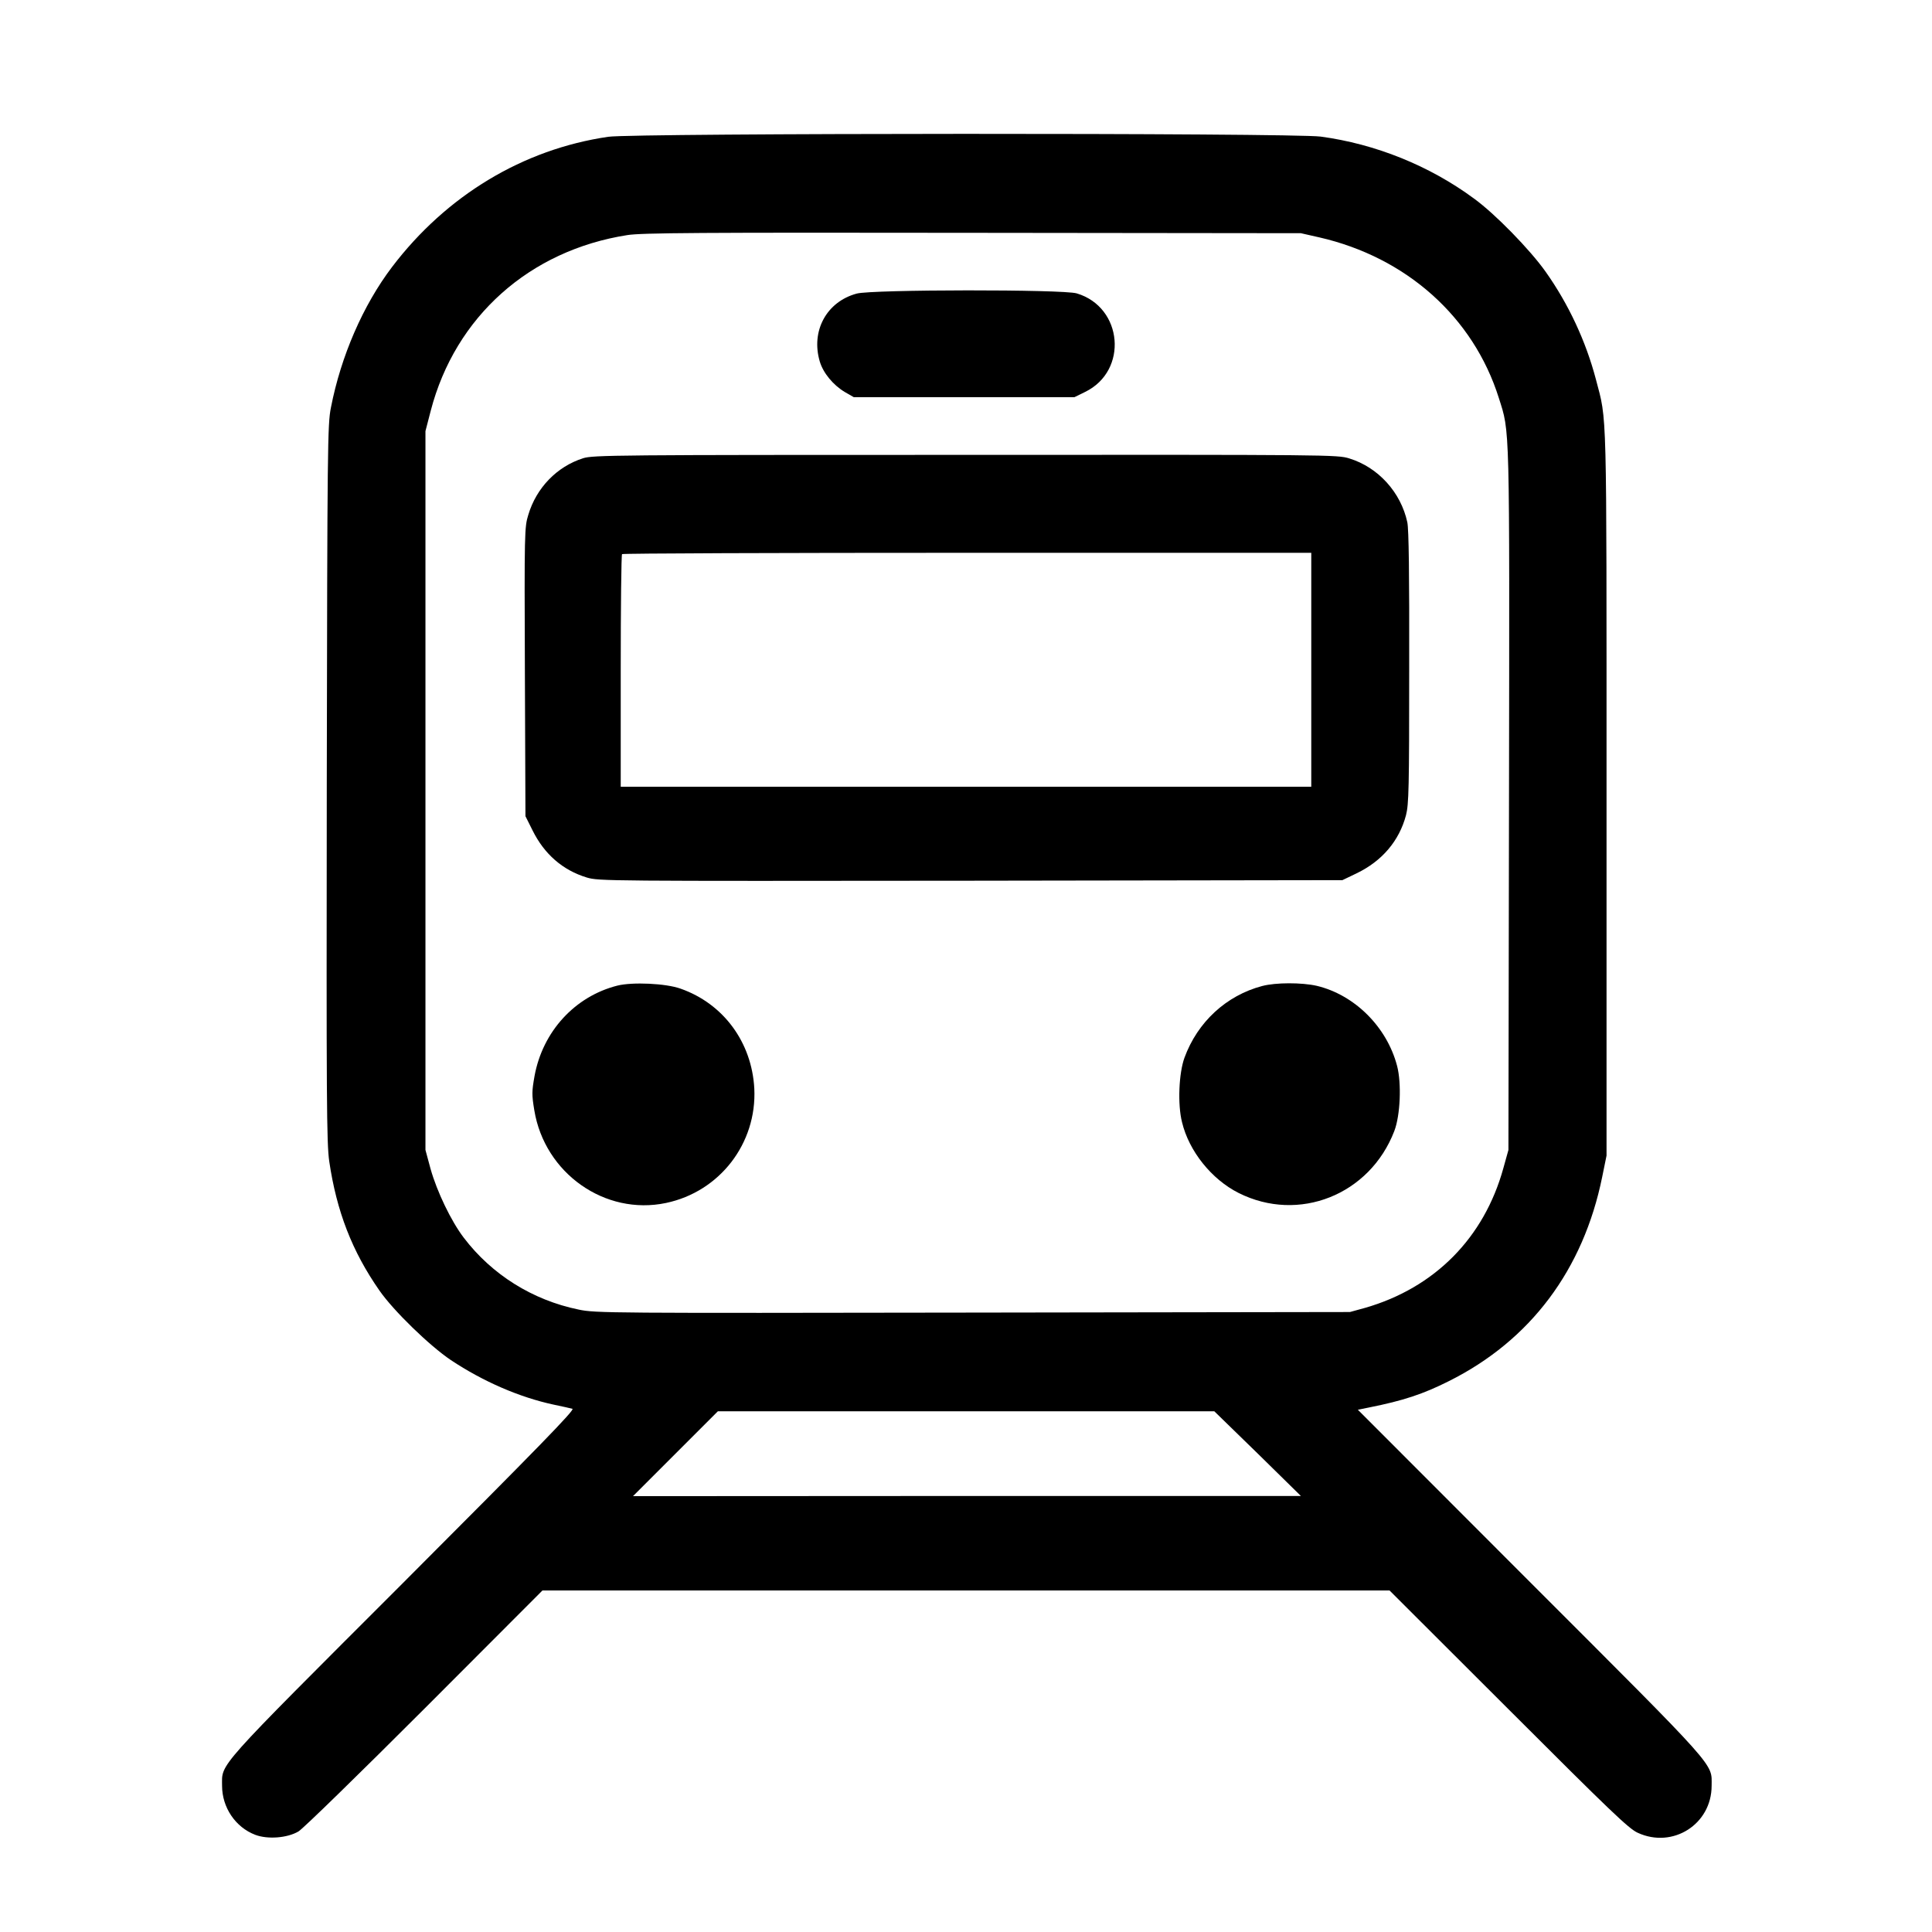
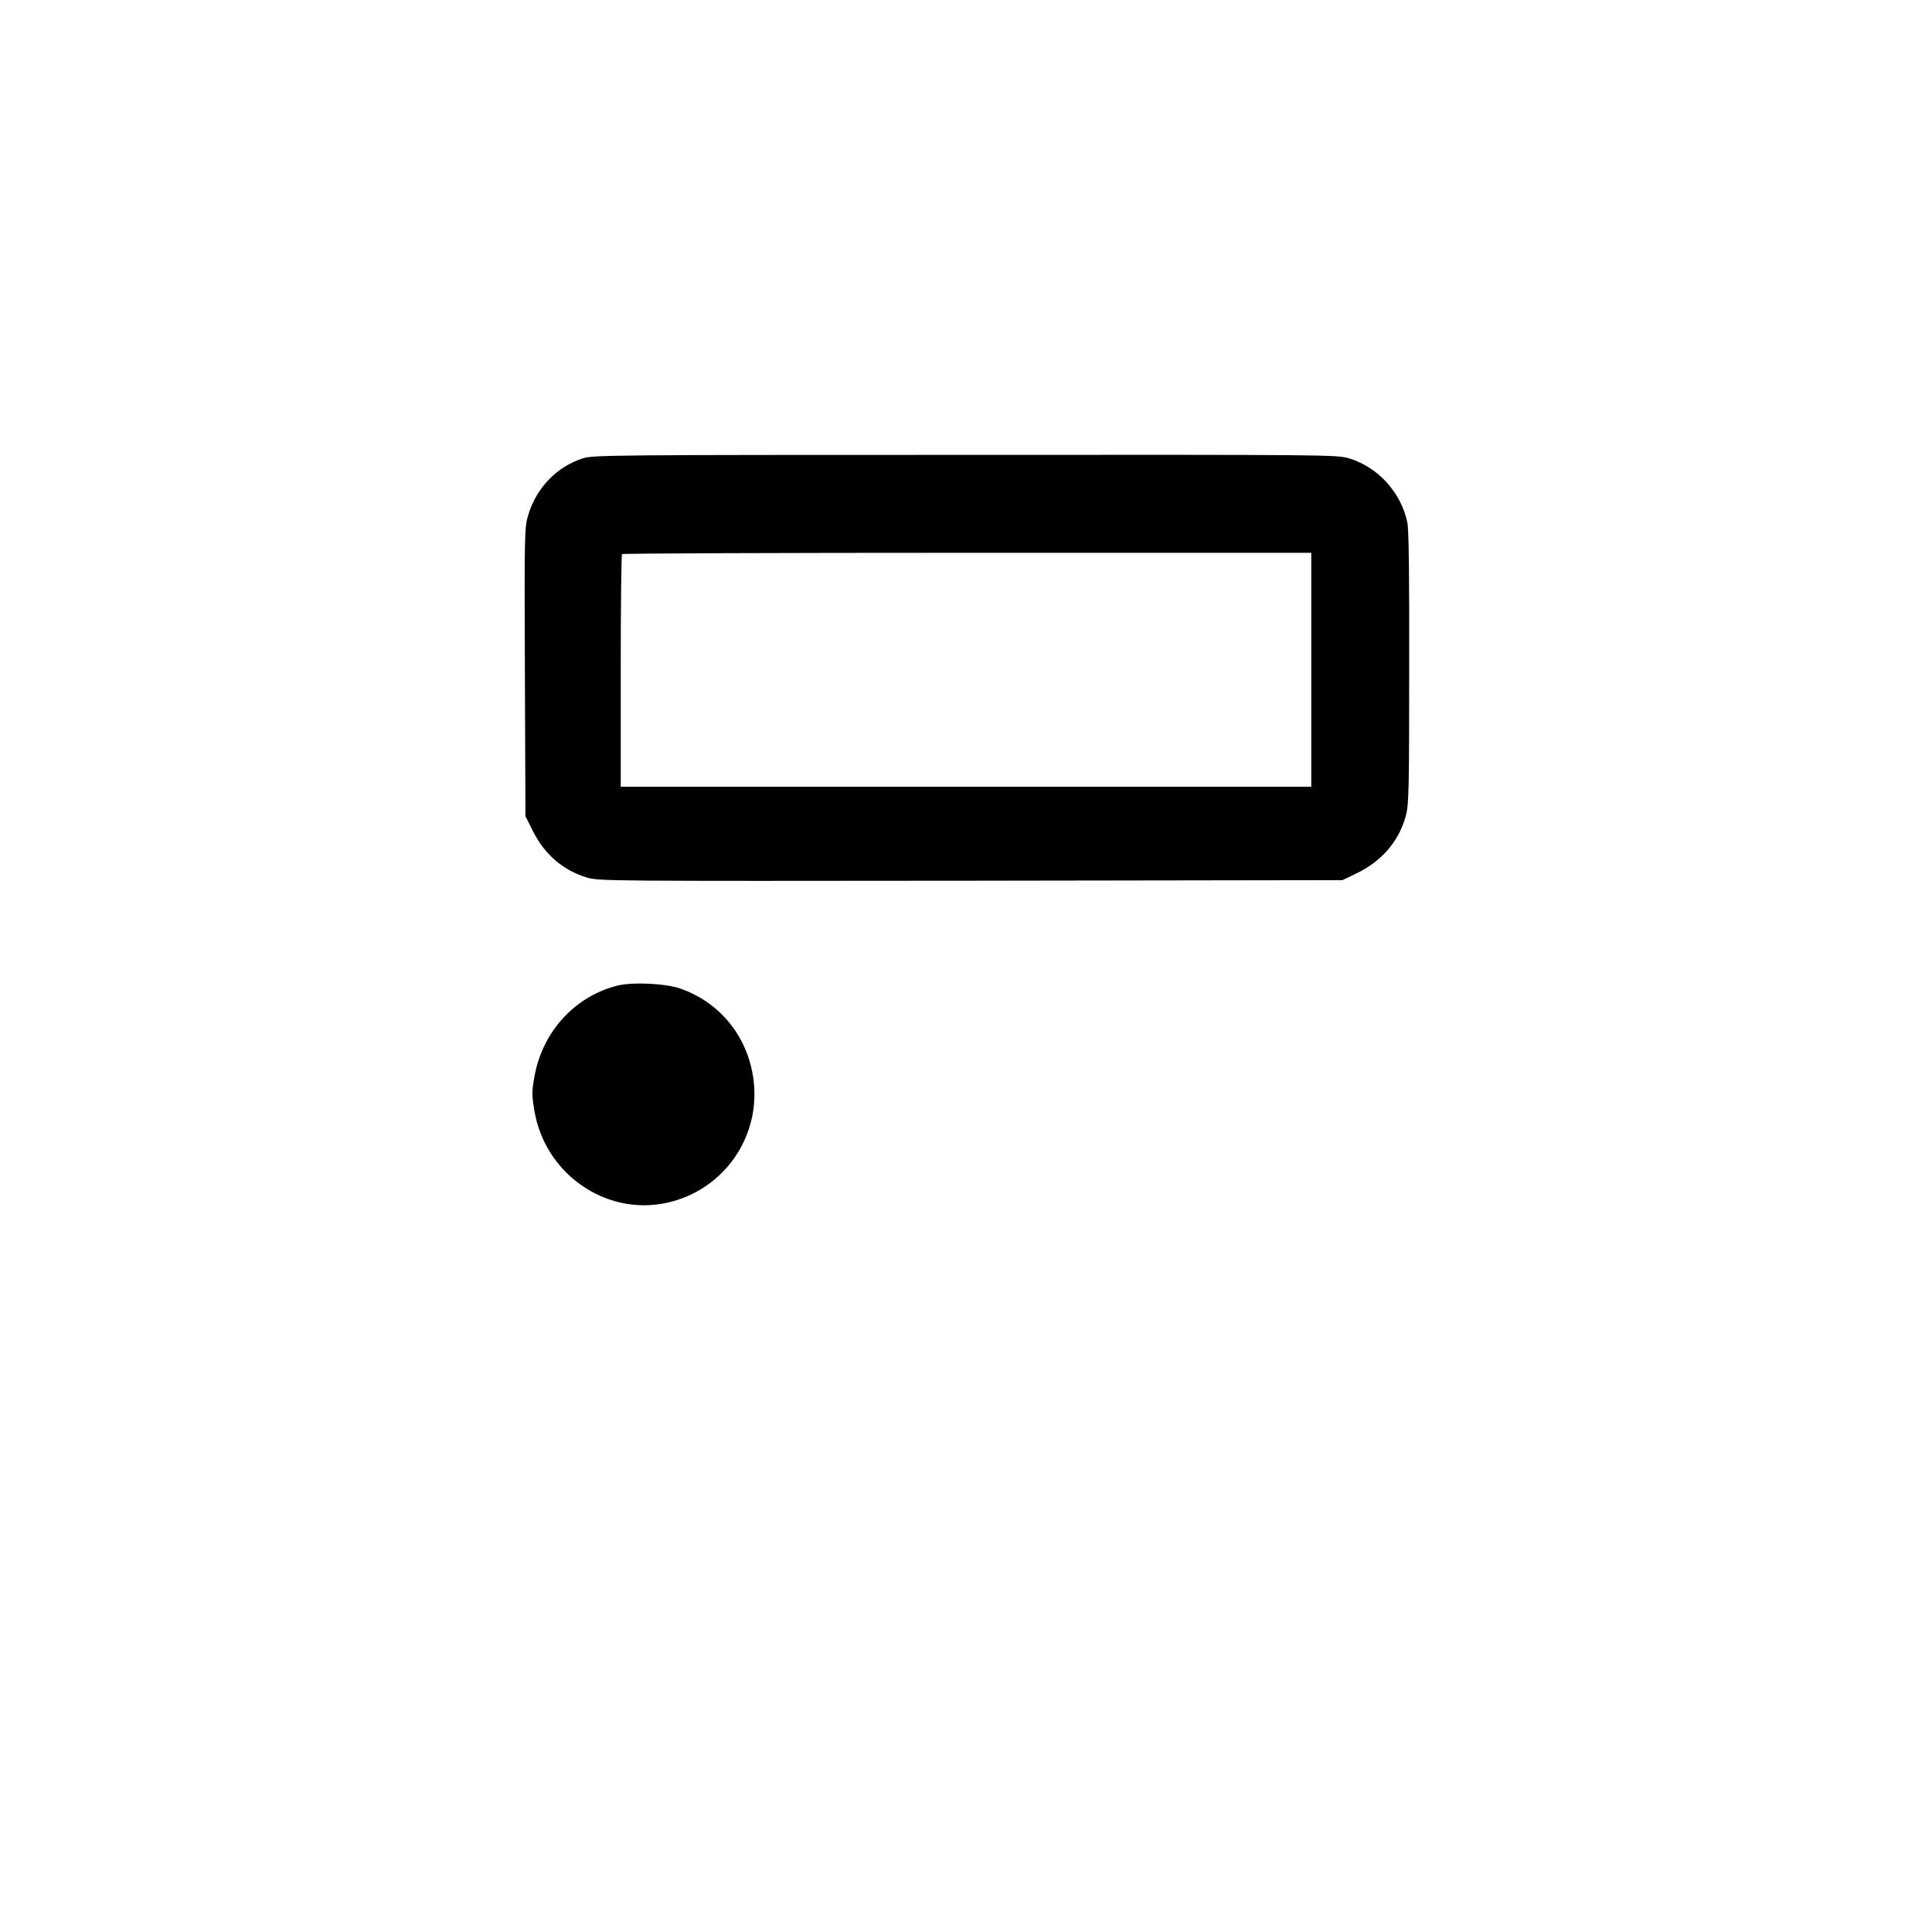
<svg xmlns="http://www.w3.org/2000/svg" version="1.0" width="1024pt" height="1024pt" viewBox="0 0 1024 1024" preserveAspectRatio="xMidYMid meet">
  <g transform="translate(0,1024) scale(0.1,-0.1)" fill="#000000" stroke="none">
-     <path d="M3224 9515 c-452 -66 -858 -311 -1146 -690 -154 -203 -271 -473 -324 -745 -18 -90 -19 -194 -22 -1990 -2 -1688 -1 -1907 13 -2005 39 -265 121 -477 266 -685 75 -108 266 -293 379 -369 170 -113 363 -197 545 -236 44 -9 88 -19 99 -22 15 -4 -178 -202 -897 -922 -1004 -1004 -960 -954 -960 -1076 0 -115 71 -220 176 -260 66 -25 170 -17 229 18 24 14 324 307 668 651 l625 626 2245 0 2245 0 630 -629 c538 -538 638 -634 685 -655 186 -86 392 45 392 249 0 122 45 72 -959 1076 l-916 917 59 12 c181 36 287 71 424 140 432 216 712 590 812 1082 l23 113 0 1925 c0 2086 3 1962 -56 2188 -53 202 -145 400 -267 572 -82 116 -268 307 -380 388 -236 174 -522 289 -812 328 -151 20 -3638 19 -3776 -1z m3768 -533 c463 -106 817 -423 952 -851 59 -187 57 -106 54 -2131 l-3 -1855 -27 -97 c-102 -369 -364 -634 -733 -740 l-80 -22 -1998 -3 c-1927 -3 -2001 -3 -2090 16 -244 50 -460 185 -609 381 -67 88 -142 244 -176 365 l-27 100 0 1905 0 1905 28 108 c130 499 524 850 1042 931 75 12 379 14 1830 12 l1740 -2 97 -22z m-326 -6446 l229 -225 -1770 0 -1770 -1 225 225 225 225 1316 0 1315 0 230 -224z" />
-     <path d="M4541 8684 c-160 -43 -244 -198 -196 -360 18 -61 71 -125 133 -162 l47 -27 585 0 585 0 57 28 c229 112 200 449 -45 522 -73 22 -1085 21 -1166 -1z" />
    <path d="M3090 7811 c-138 -44 -247 -156 -290 -300 -20 -65 -21 -88 -18 -832 l3 -765 38 -76 c62 -125 159 -210 287 -249 64 -19 98 -19 2035 -17 l1970 3 75 36 c135 65 226 172 262 308 15 59 17 139 17 783 1 495 -2 733 -10 770 -34 158 -154 291 -307 338 -63 20 -100 20 -2036 19 -1854 0 -1974 -1 -2026 -18z m3860 -1121 l0 -620 -1830 0 -1830 0 0 613 c0 338 3 617 7 620 3 4 827 7 1830 7 l1823 0 0 -620z" />
    <path d="M3272 5016 c-225 -57 -396 -243 -439 -480 -14 -80 -15 -97 -1 -181 55 -334 375 -559 698 -491 285 60 482 316 468 606 -13 245 -163 450 -391 530 -78 28 -255 36 -335 16z" />
-     <path d="M6690 5014 c-190 -50 -343 -191 -412 -380 -30 -82 -37 -248 -13 -342 37 -154 157 -303 300 -375 319 -160 695 -10 825 328 32 83 39 253 15 345 -54 207 -225 377 -426 425 -80 18 -217 18 -289 -1z" />
  </g>
</svg>